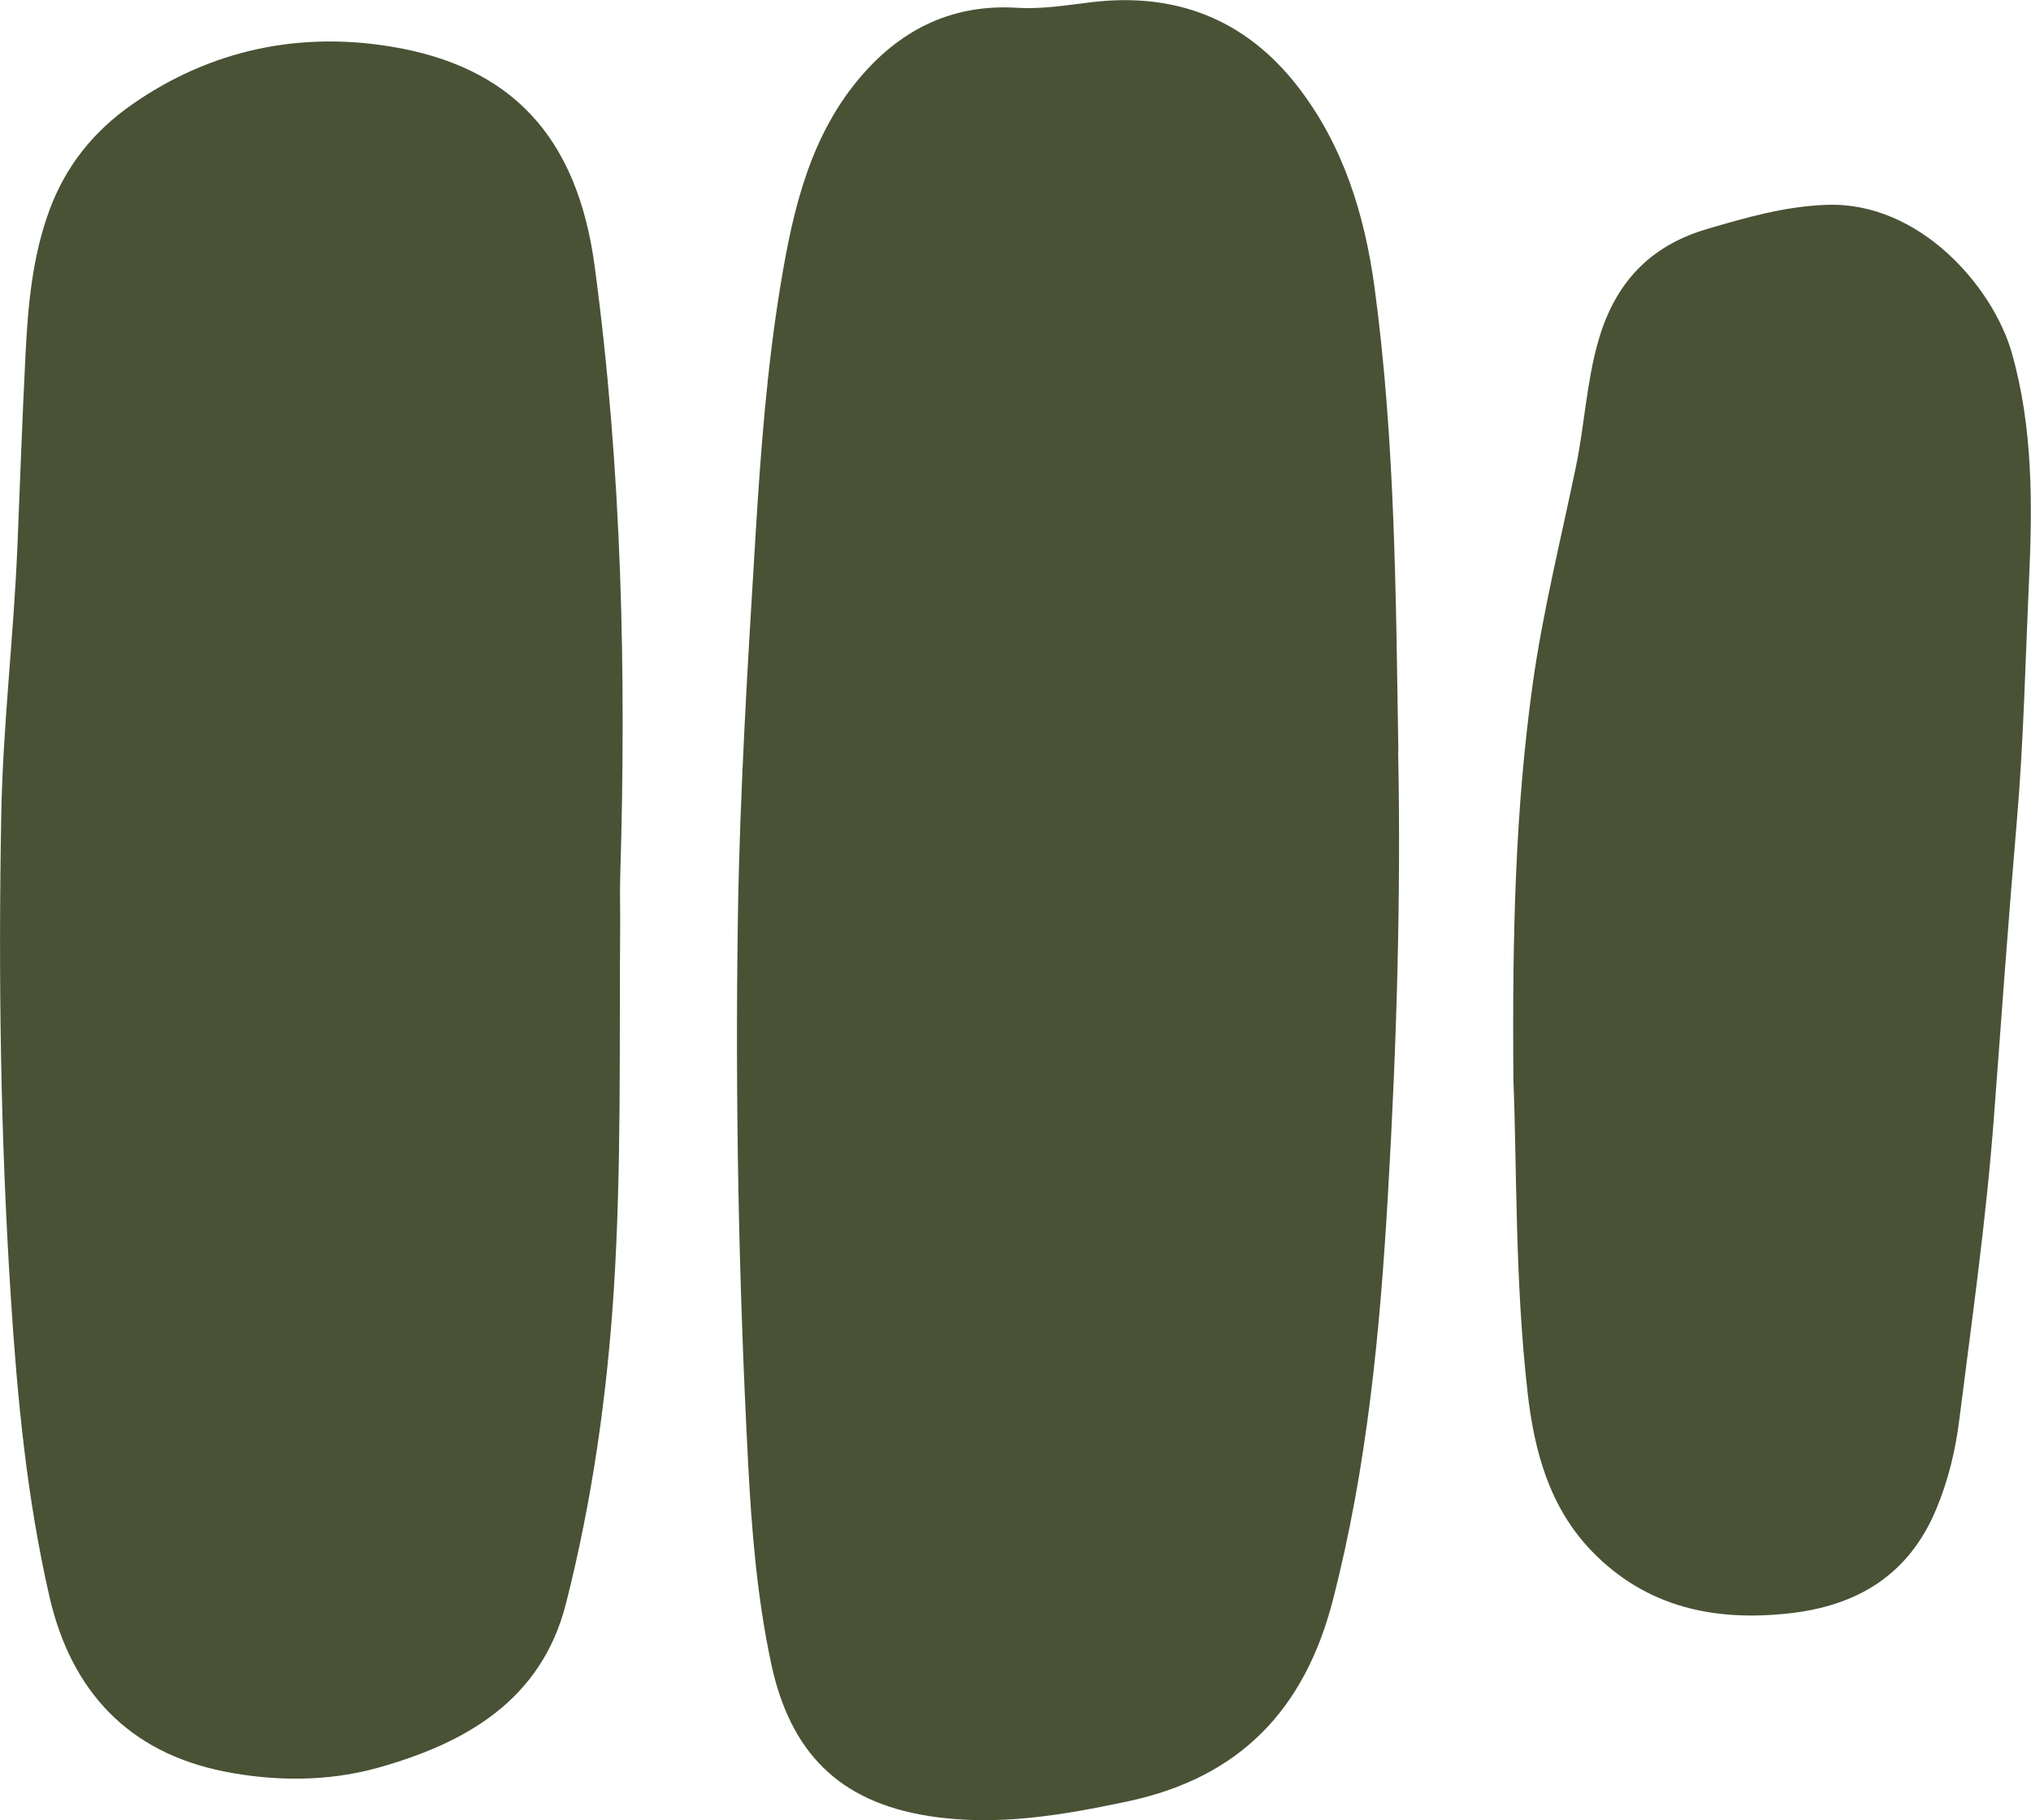
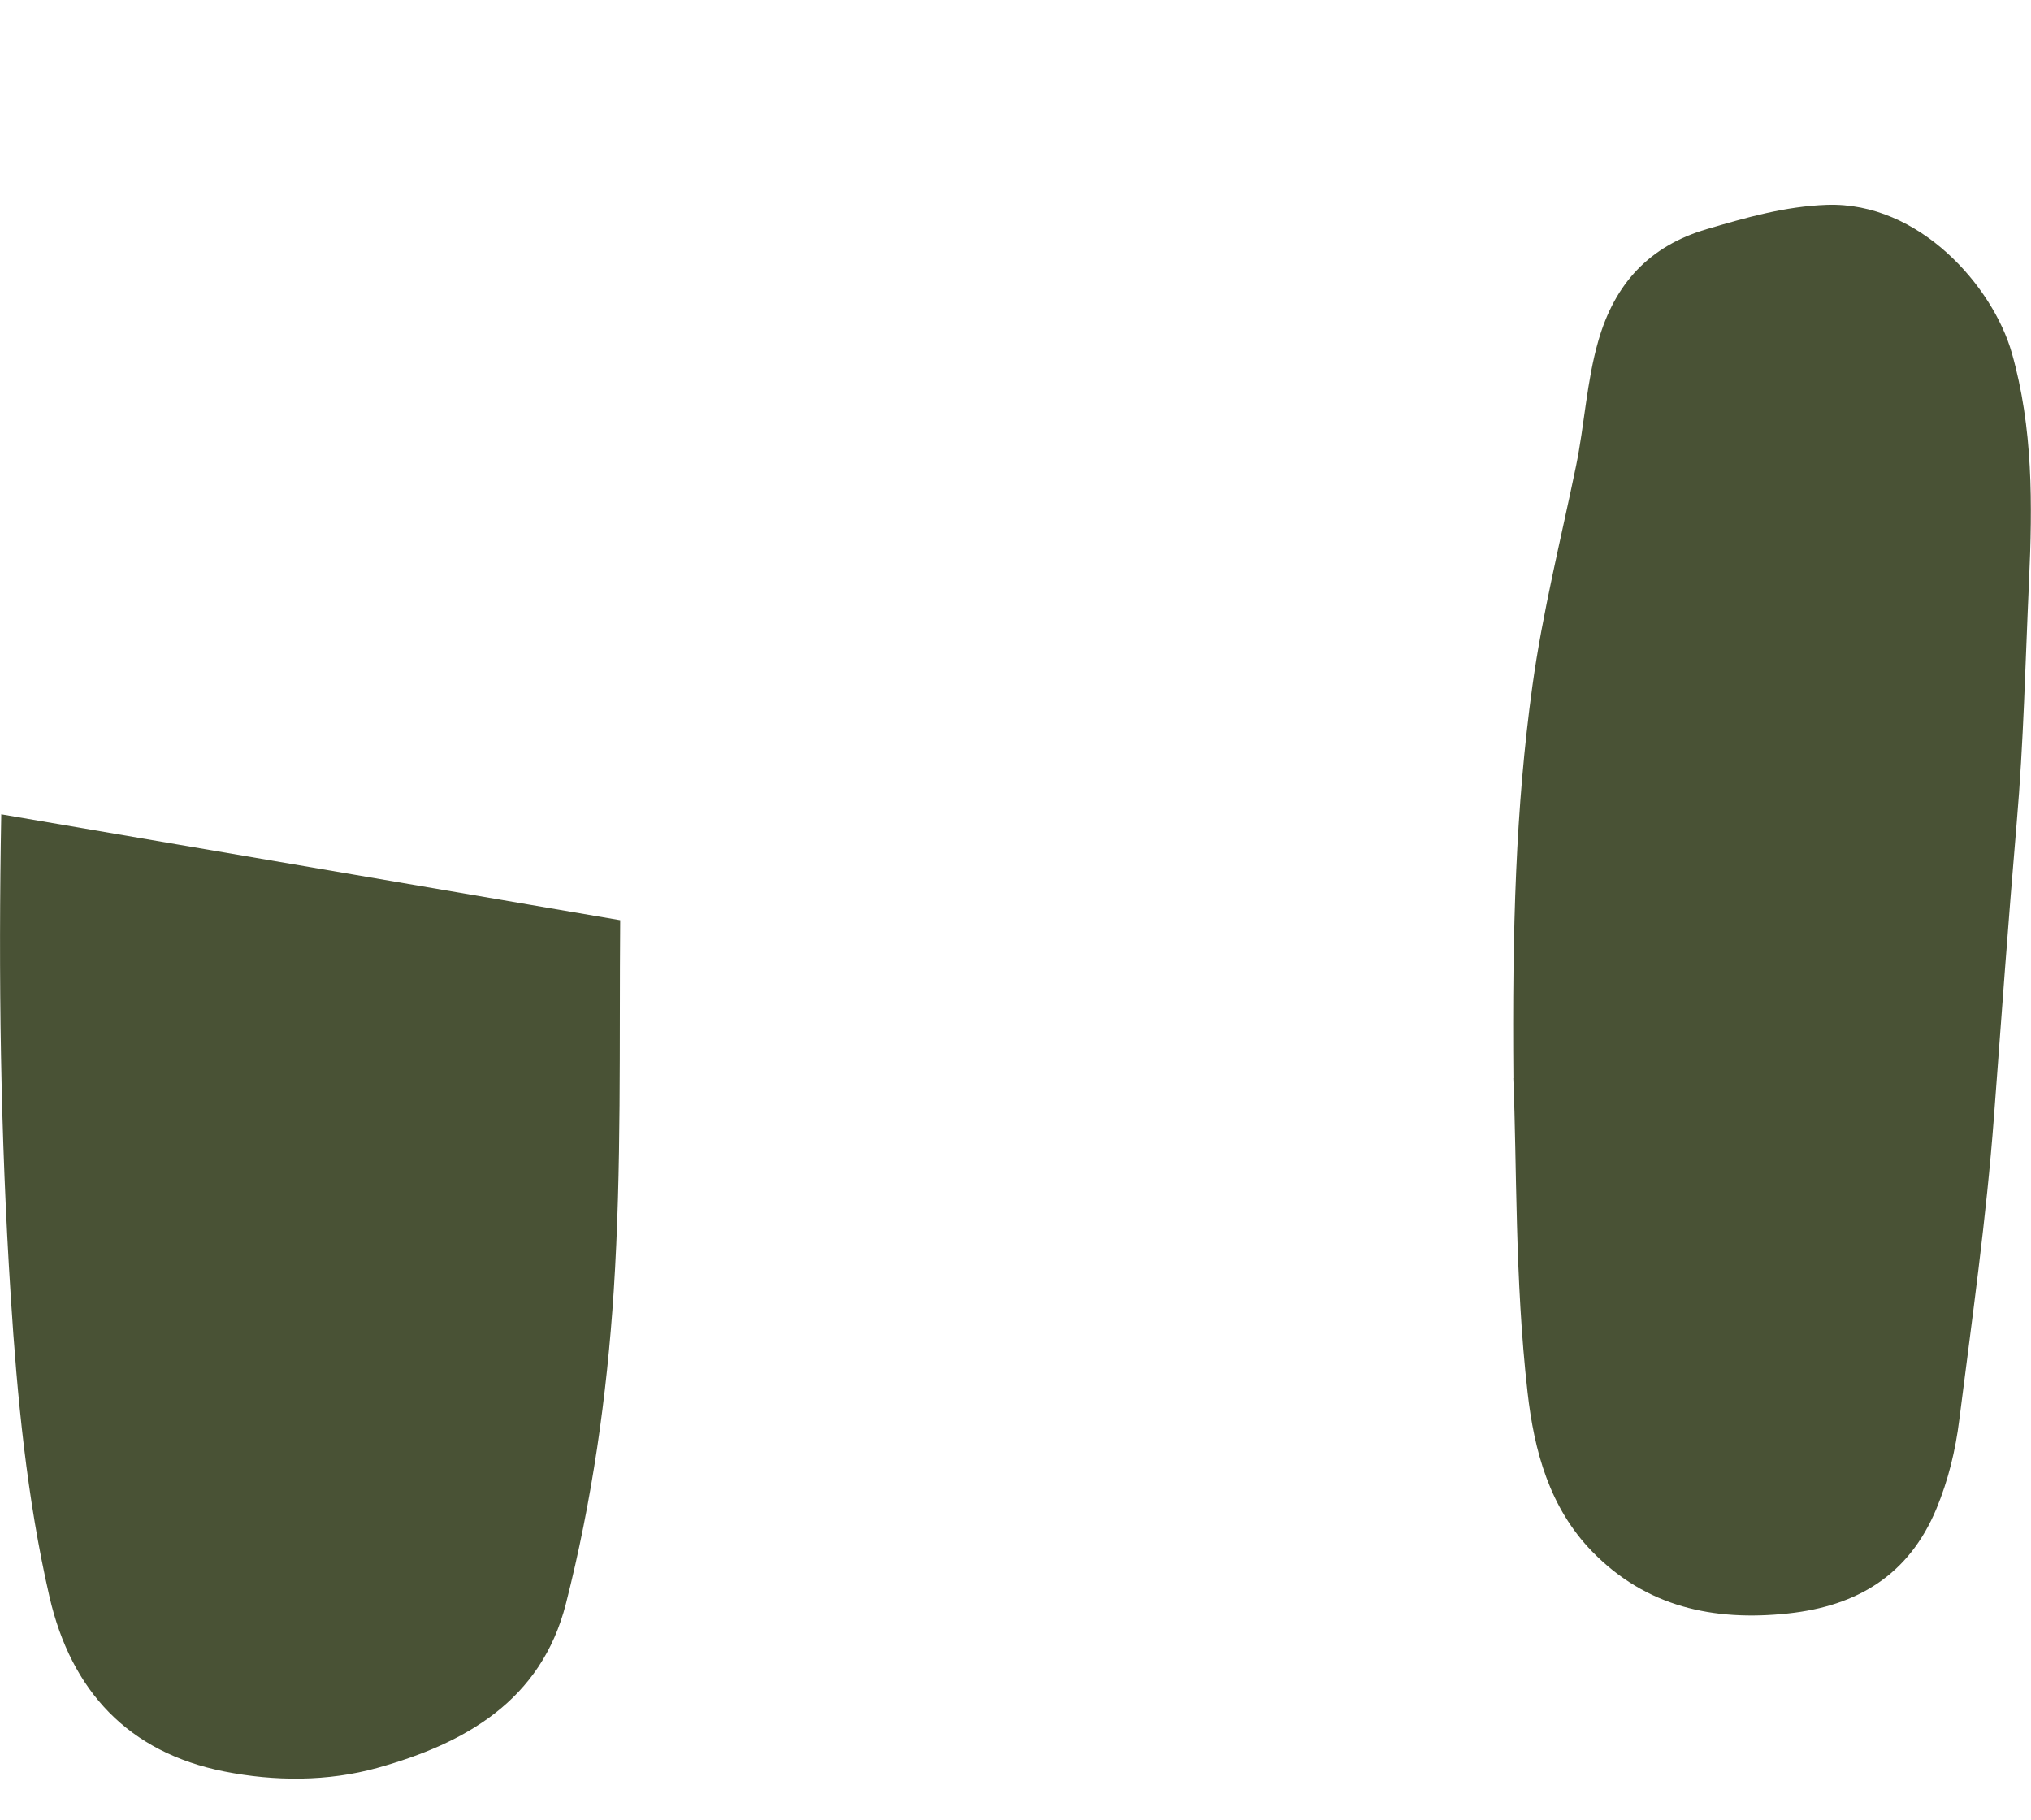
<svg xmlns="http://www.w3.org/2000/svg" id="Layer_2" data-name="Layer 2" viewBox="0 0 192.59 172.57">
  <defs>
    <style>      .cls-1 {        fill: #495235;      }    </style>
  </defs>
  <g id="Layer_1-2" data-name="Layer 1">
    <g>
-       <path class="cls-1" d="m132.58,71.25c.28,13.97-.15,27.92-.96,41.86-.75,13-1.96,25.94-5.24,38.64-2.69,10.41-8.87,16.79-19.42,19.04-6.26,1.33-12.53,2.4-18.91,1.39-8.53-1.35-13.15-6.07-14.94-14.53-1.33-6.26-1.84-12.6-2.17-18.94-.9-17.24-1.23-34.5-.97-51.76.19-12,.93-23.98,1.66-35.96.49-8.08,1.09-16.14,2.41-24.12,1.18-7.13,2.82-14.16,7.75-19.8,3.85-4.4,8.67-6.71,14.7-6.33,2.29.14,4.63-.24,6.93-.52,8.03-.99,14.67,1.59,19.62,7.96,4.33,5.58,6.36,12.15,7.3,19.07,1.97,14.61,2.02,29.31,2.26,44.01Z" />
-       <path class="cls-1" d="m58.81,87.25c-.1,11.71.14,23.44-.61,35.13-.65,10.01-2.06,19.96-4.54,29.69-2.34,9.17-9.55,13.23-17.87,15.55-4.71,1.31-9.75,1.29-14.53.34-9.07-1.8-14.51-7.61-16.57-16.57-2.15-9.37-3.06-18.91-3.67-28.49C.04,107.68-.16,92.45.12,77.21c.16-8.49,1.18-16.91,1.53-25.38.25-6.07.46-12.15.77-18.22.23-4.64.64-9.27,2.27-13.69,1.56-4.2,4.17-7.47,7.91-10.07,7.45-5.17,15.84-6.85,24.43-5.44,11.4,1.86,17.7,8.46,19.36,20.83,2.58,19.23,3.01,38.58,2.42,57.95-.04,1.35,0,2.7,0,4.05Z" />
+       <path class="cls-1" d="m58.81,87.25c-.1,11.71.14,23.44-.61,35.13-.65,10.01-2.06,19.96-4.54,29.69-2.34,9.17-9.55,13.23-17.87,15.55-4.71,1.31-9.75,1.29-14.53.34-9.07-1.8-14.51-7.61-16.57-16.57-2.15-9.37-3.06-18.91-3.67-28.49C.04,107.68-.16,92.45.12,77.21Z" />
      <path class="cls-1" d="m143.51,102.22c-.12-14.15.22-25.69,1.8-37.16.97-7.04,2.71-13.93,4.14-20.88.81-3.94,1-8,2.12-11.89,1.55-5.38,4.8-8.96,10.28-10.57,3.74-1.1,7.42-2.16,11.37-2.3,8.83-.31,15.78,7.81,17.55,14.04,2.02,7.11,1.96,14.37,1.63,21.65-.35,7.64-.51,15.29-1.17,22.93-.79,9.26-1.46,18.53-2.15,27.8-.72,9.64-2.08,19.2-3.29,28.77-.36,2.9-1.04,5.72-2.17,8.44-2.61,6.29-7.52,9.23-14.07,9.93-7.06.76-13.46-.62-18.56-5.86-4.06-4.17-5.51-9.54-6.14-15.12-1.22-10.75-1-21.58-1.35-29.78Z" />
    </g>
  </g>
</svg>